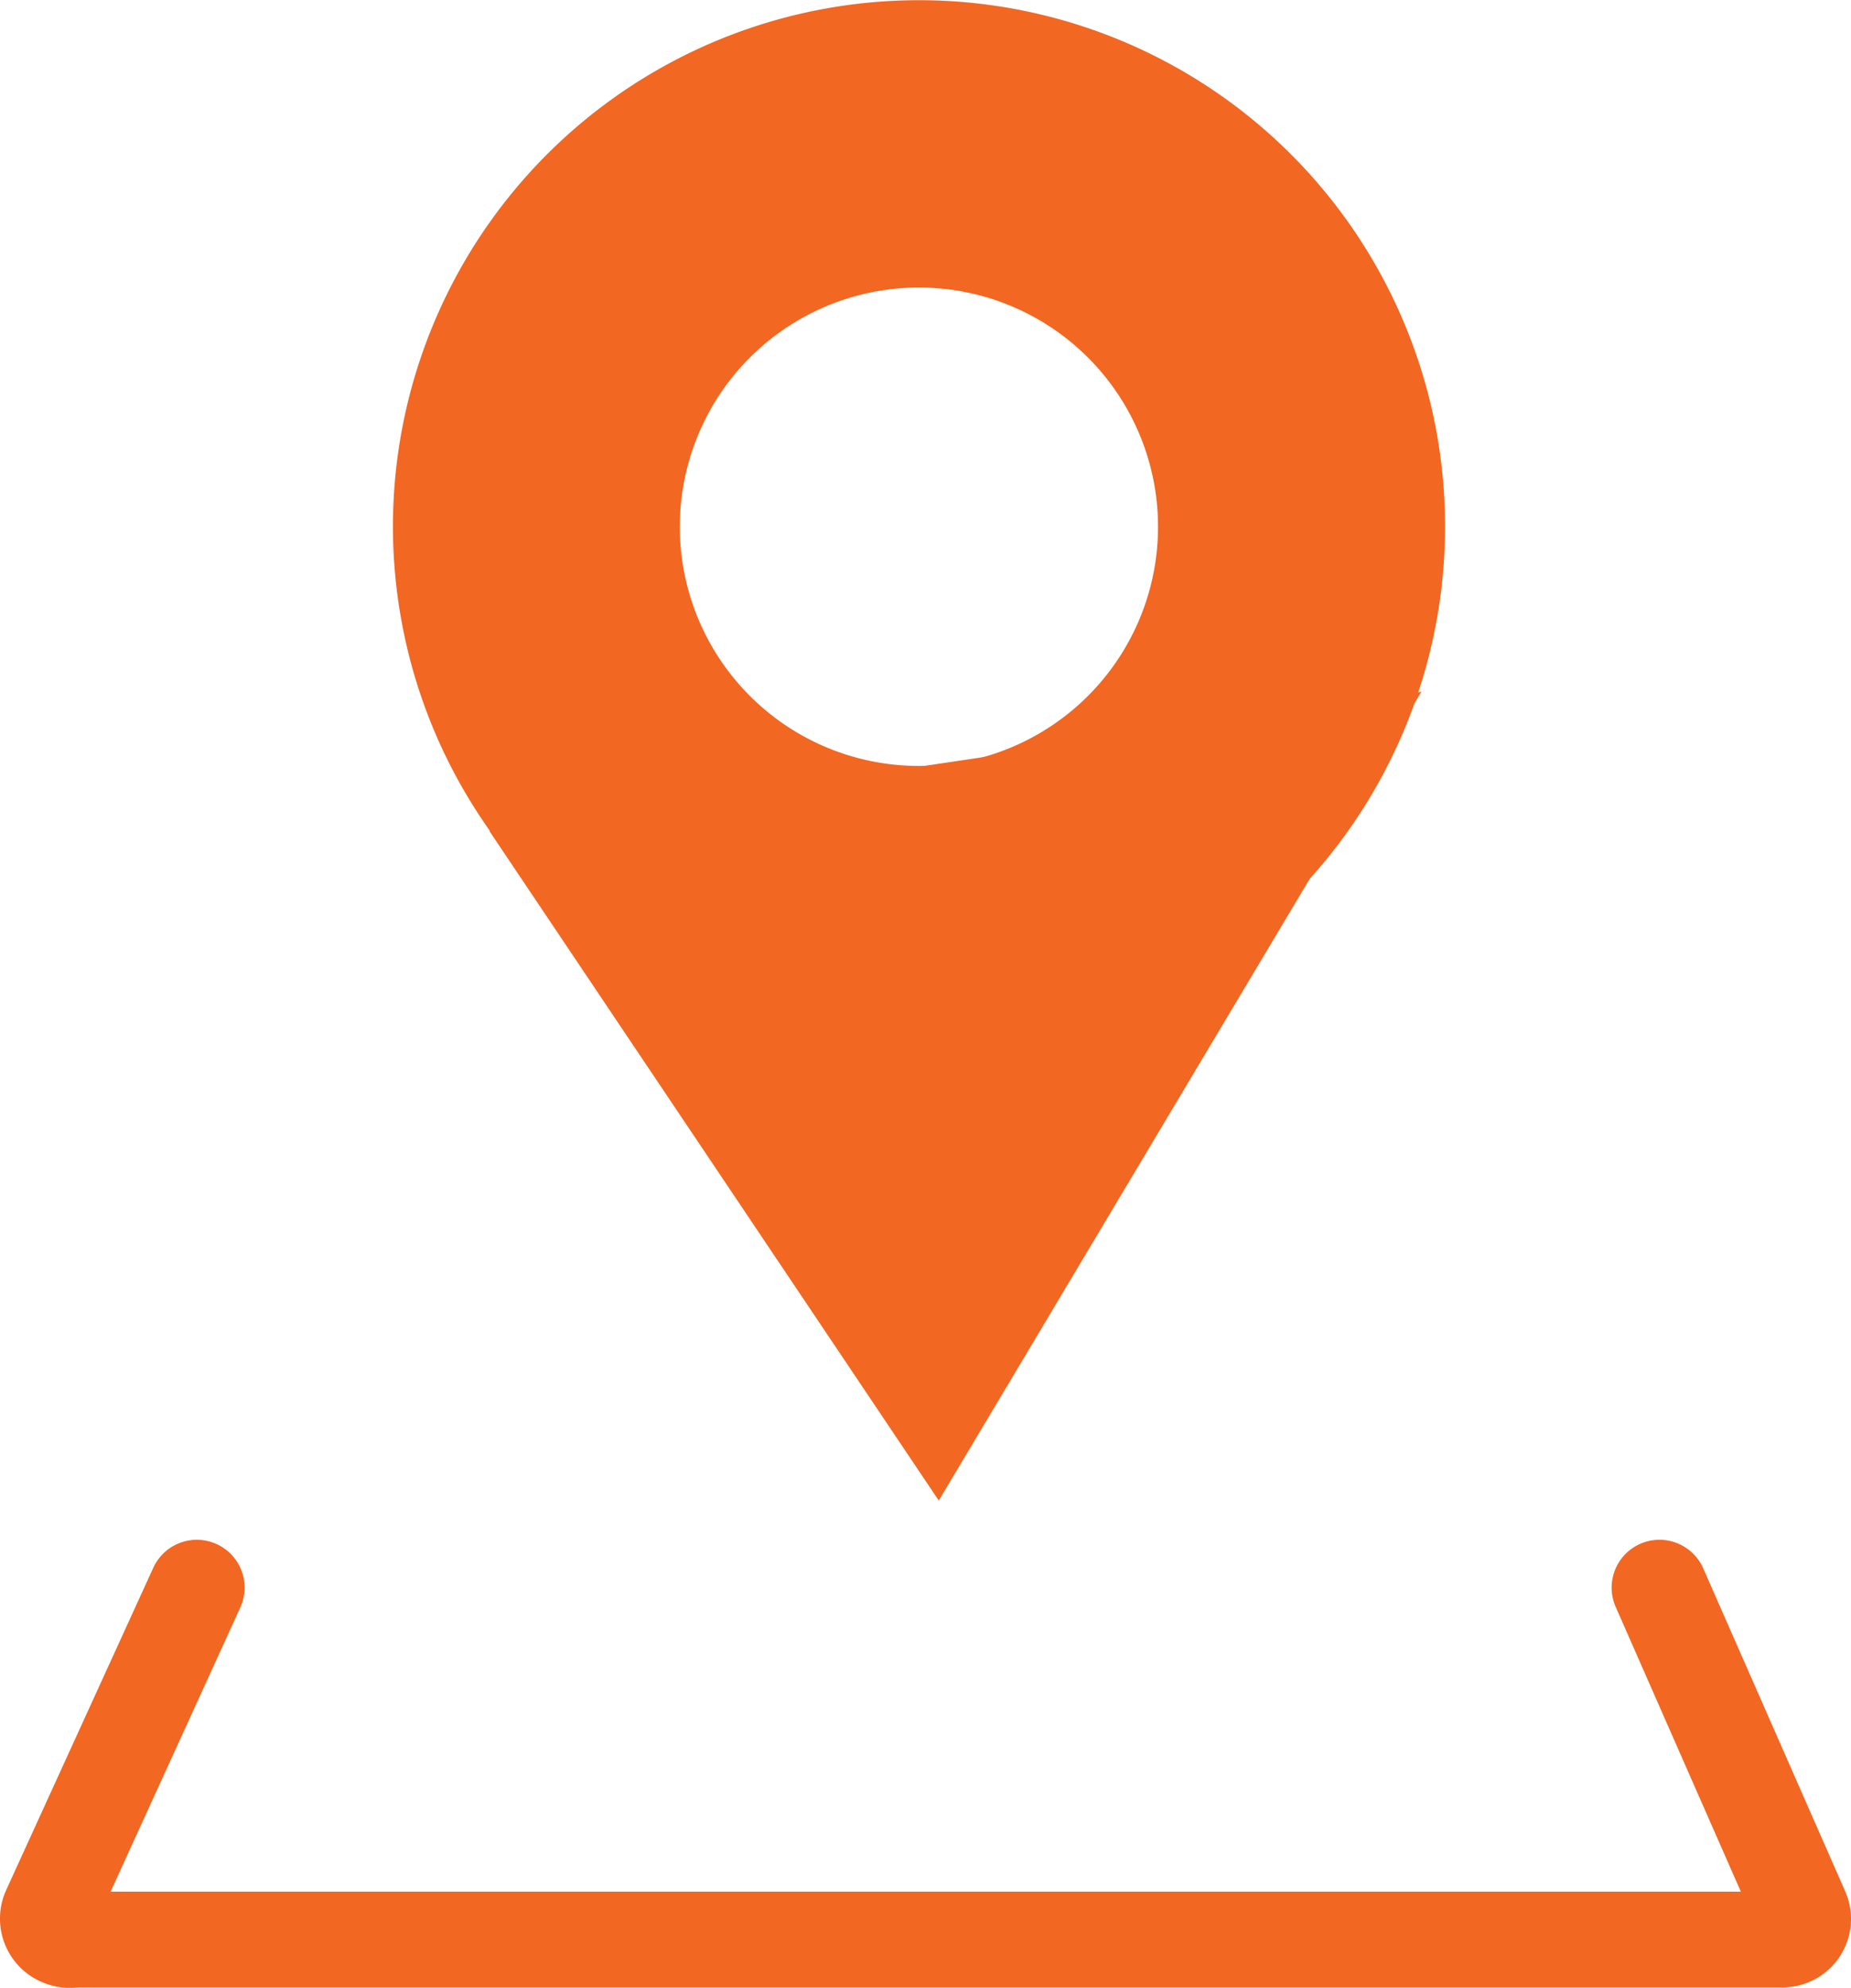
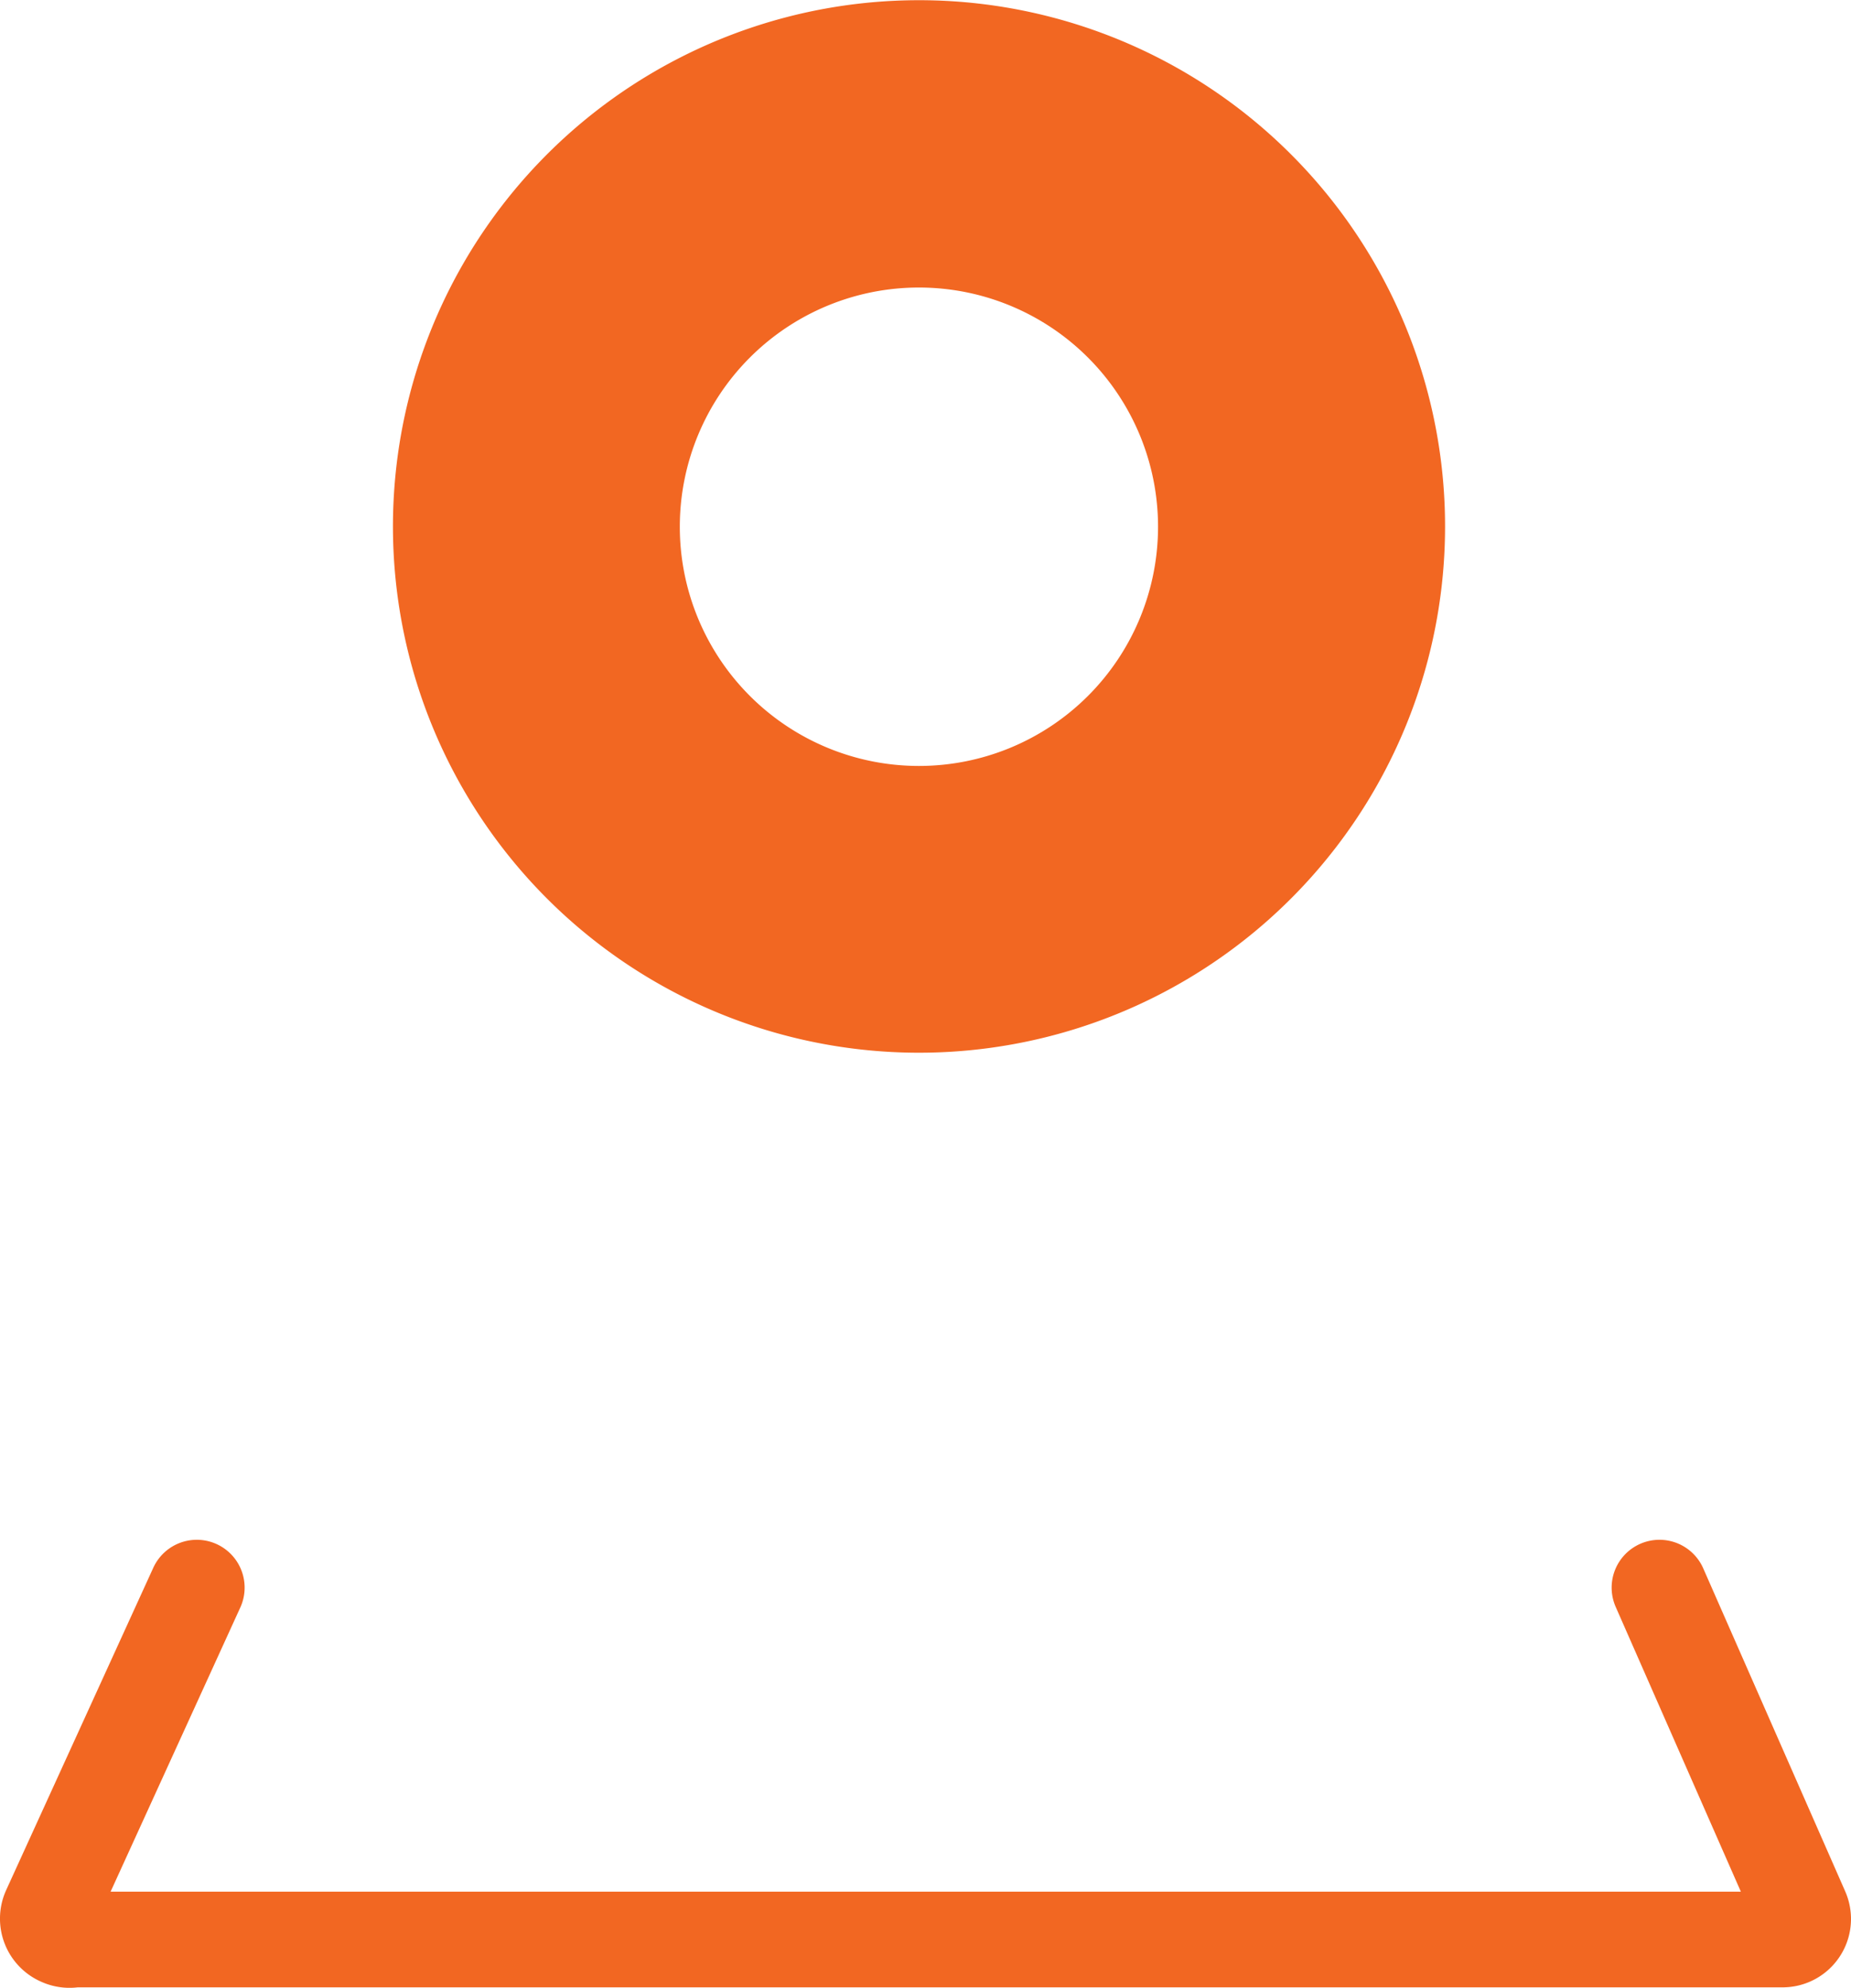
<svg xmlns="http://www.w3.org/2000/svg" id="Layer_1" data-name="Layer 1" viewBox="0 0 77.41 83.1">
  <defs>
    <style>.cls-1{fill:#f26722;}.cls-2{fill:none;stroke:#f26722;stroke-linecap:round;stroke-miterlimit:10;stroke-width:4px;}</style>
  </defs>
  <g id="Group_245" data-name="Group 245">
    <g id="icon_01" data-name="icon 01">
-       <path id="Path_329" data-name="Path 329" class="cls-1" d="M521.63,533l18.8,28,20.18-33.81Z" transform="translate(-501.17 -498.27)" />
      <path class="cls-1" d="M538.89,498.29a22,22,0,1,0,22.7,21.22A22,22,0,0,0,538.89,498.29Zm.71,32a10,10,0,0,1-10-10v0a10,10,0,1,1,10,10Z" transform="translate(-501.17 -498.27)" />
      <g id="Garage">
        <path id="Path_331" data-name="Path 331" class="cls-2" d="M509.4,564.64l-6.15,13.47a.88.88,0,0,0,.46,1.18.89.89,0,0,0,.56.06h71.47a.86.86,0,0,0,.84-.87.88.88,0,0,0-.07-.33l-5.94-13.51" transform="translate(-501.17 -498.27)" />
      </g>
    </g>
  </g>
</svg>